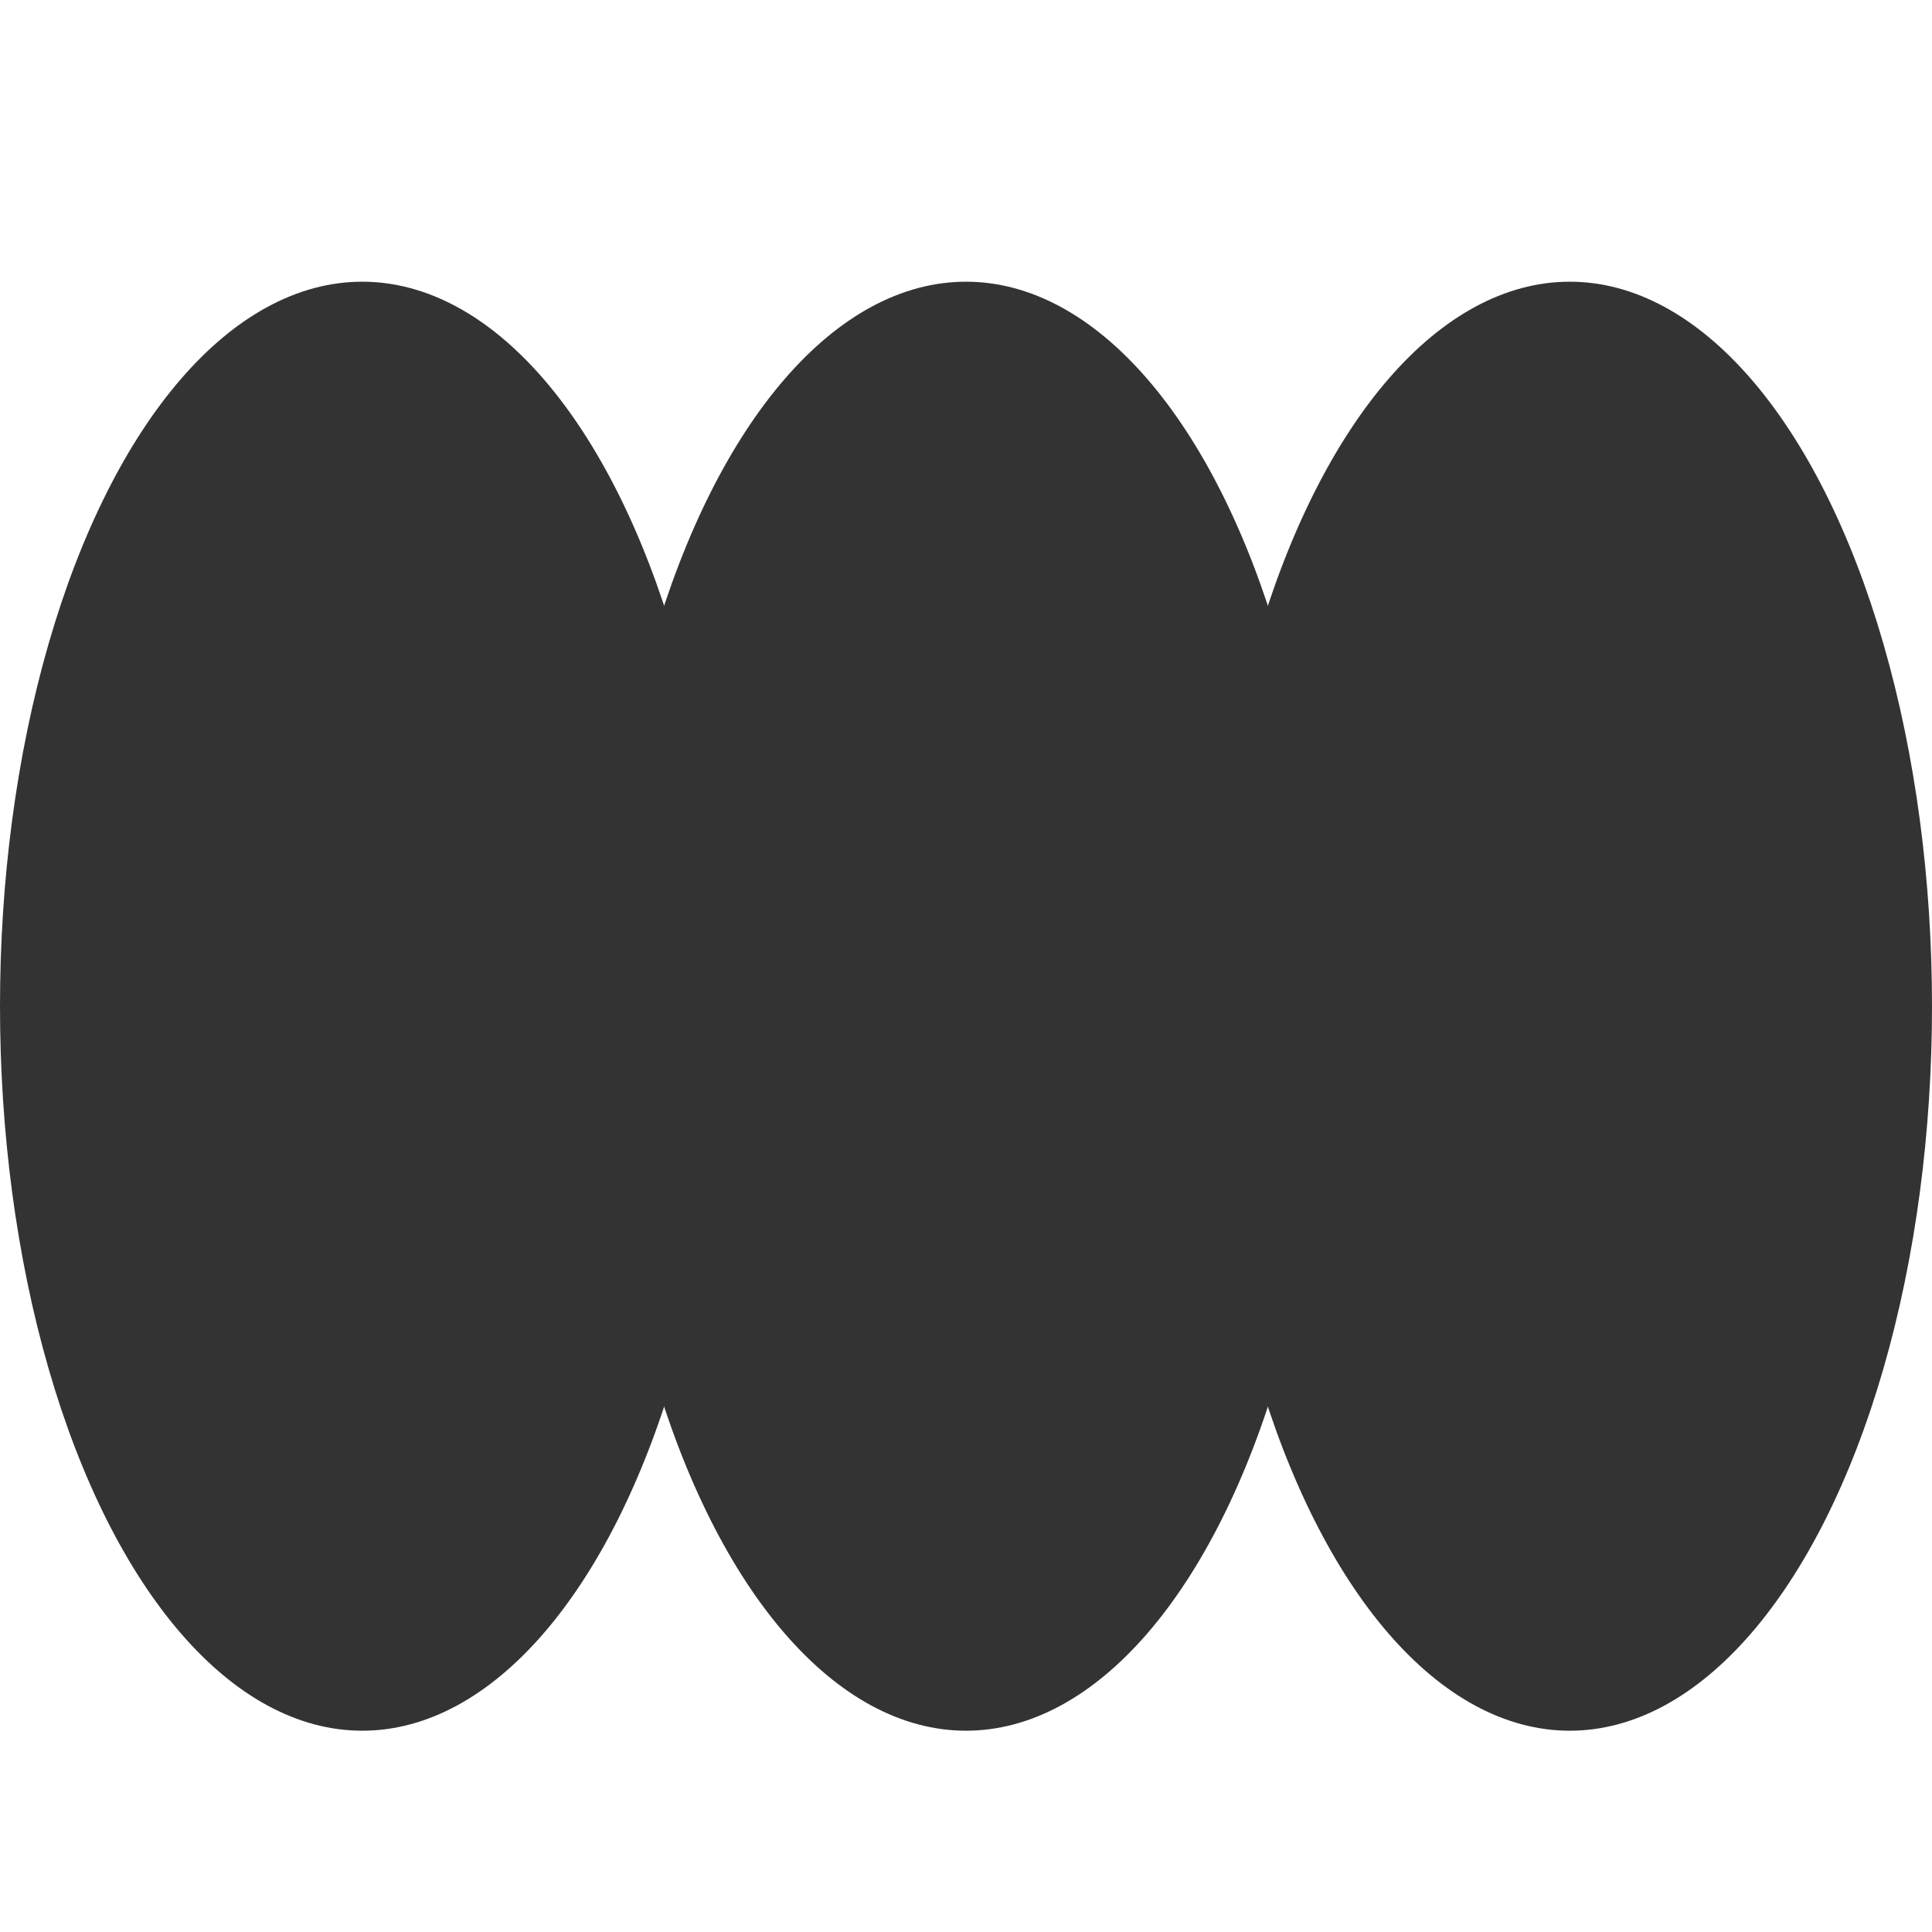
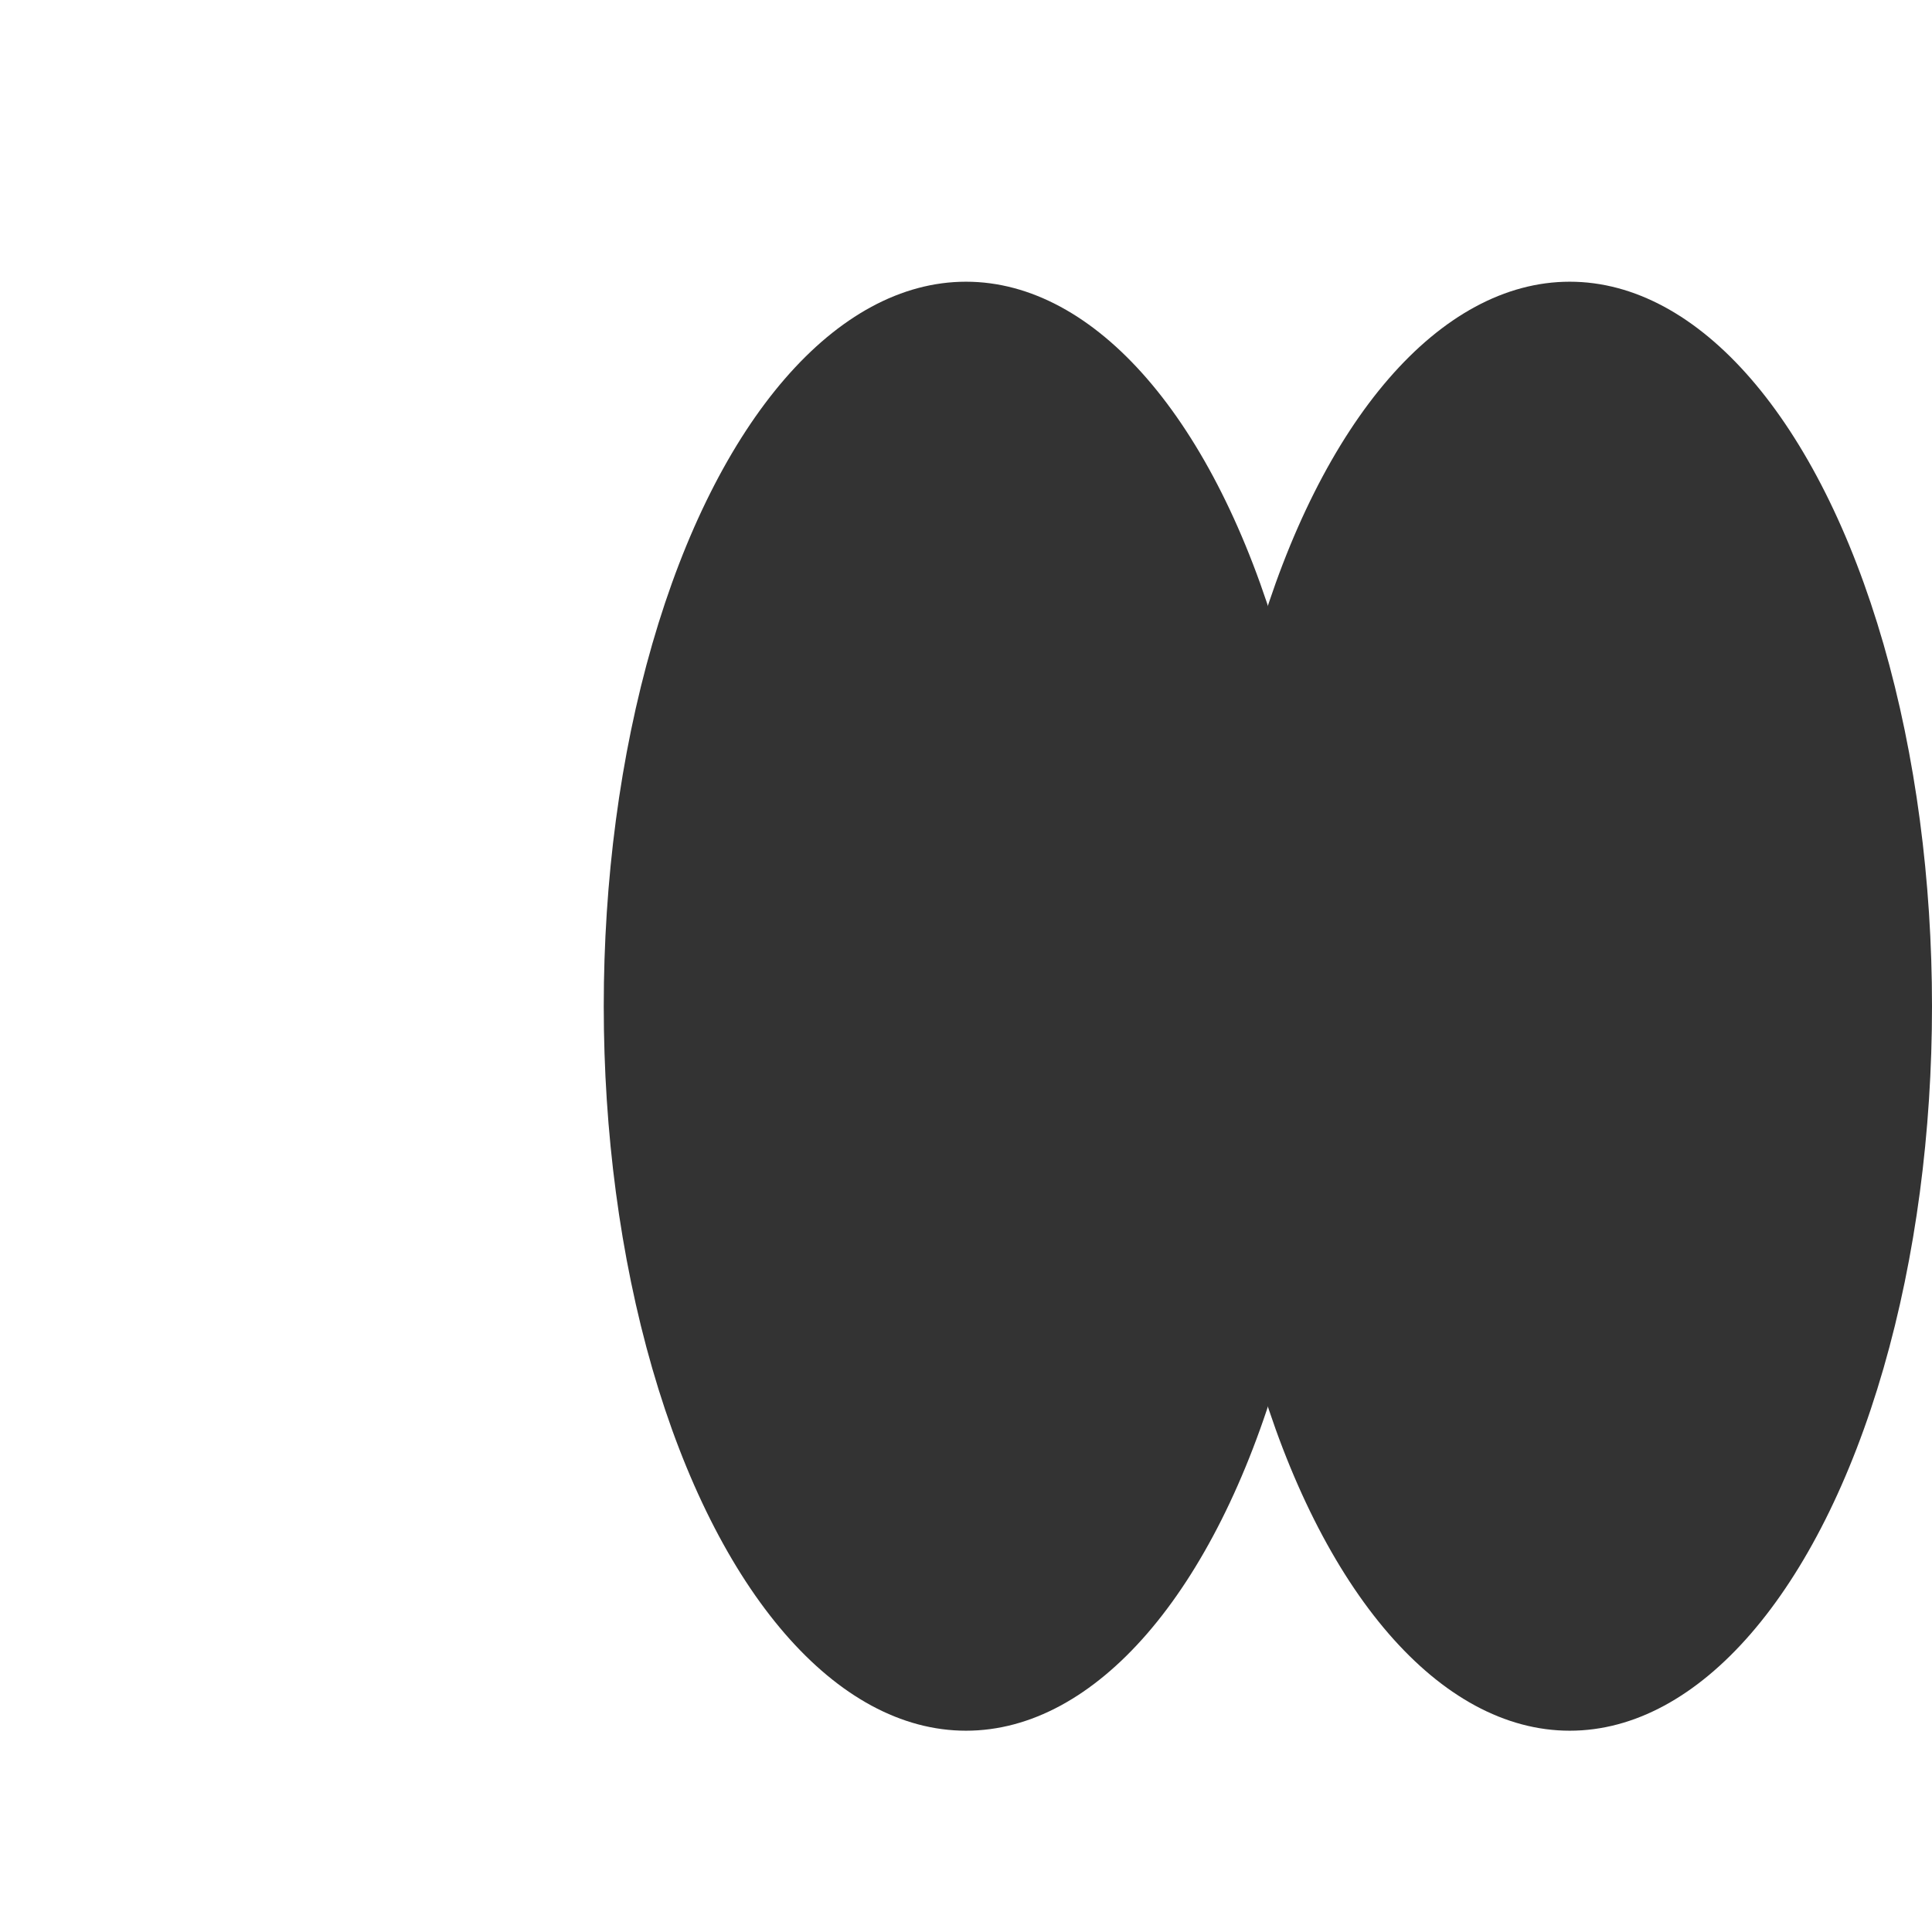
<svg xmlns="http://www.w3.org/2000/svg" width="16" height="16" viewBox="0 0 16 16" fill="none">
-   <ellipse cx="3" cy="8.333" rx="6" ry="3" transform="rotate(-90 3 8.333)" fill="#333333" />
  <ellipse cx="8" cy="8.333" rx="6" ry="3" transform="rotate(-90 8 8.333)" fill="#333333" />
  <ellipse cx="13" cy="8.333" rx="6" ry="3" transform="rotate(-90 13 8.333)" fill="#333333" />
</svg>